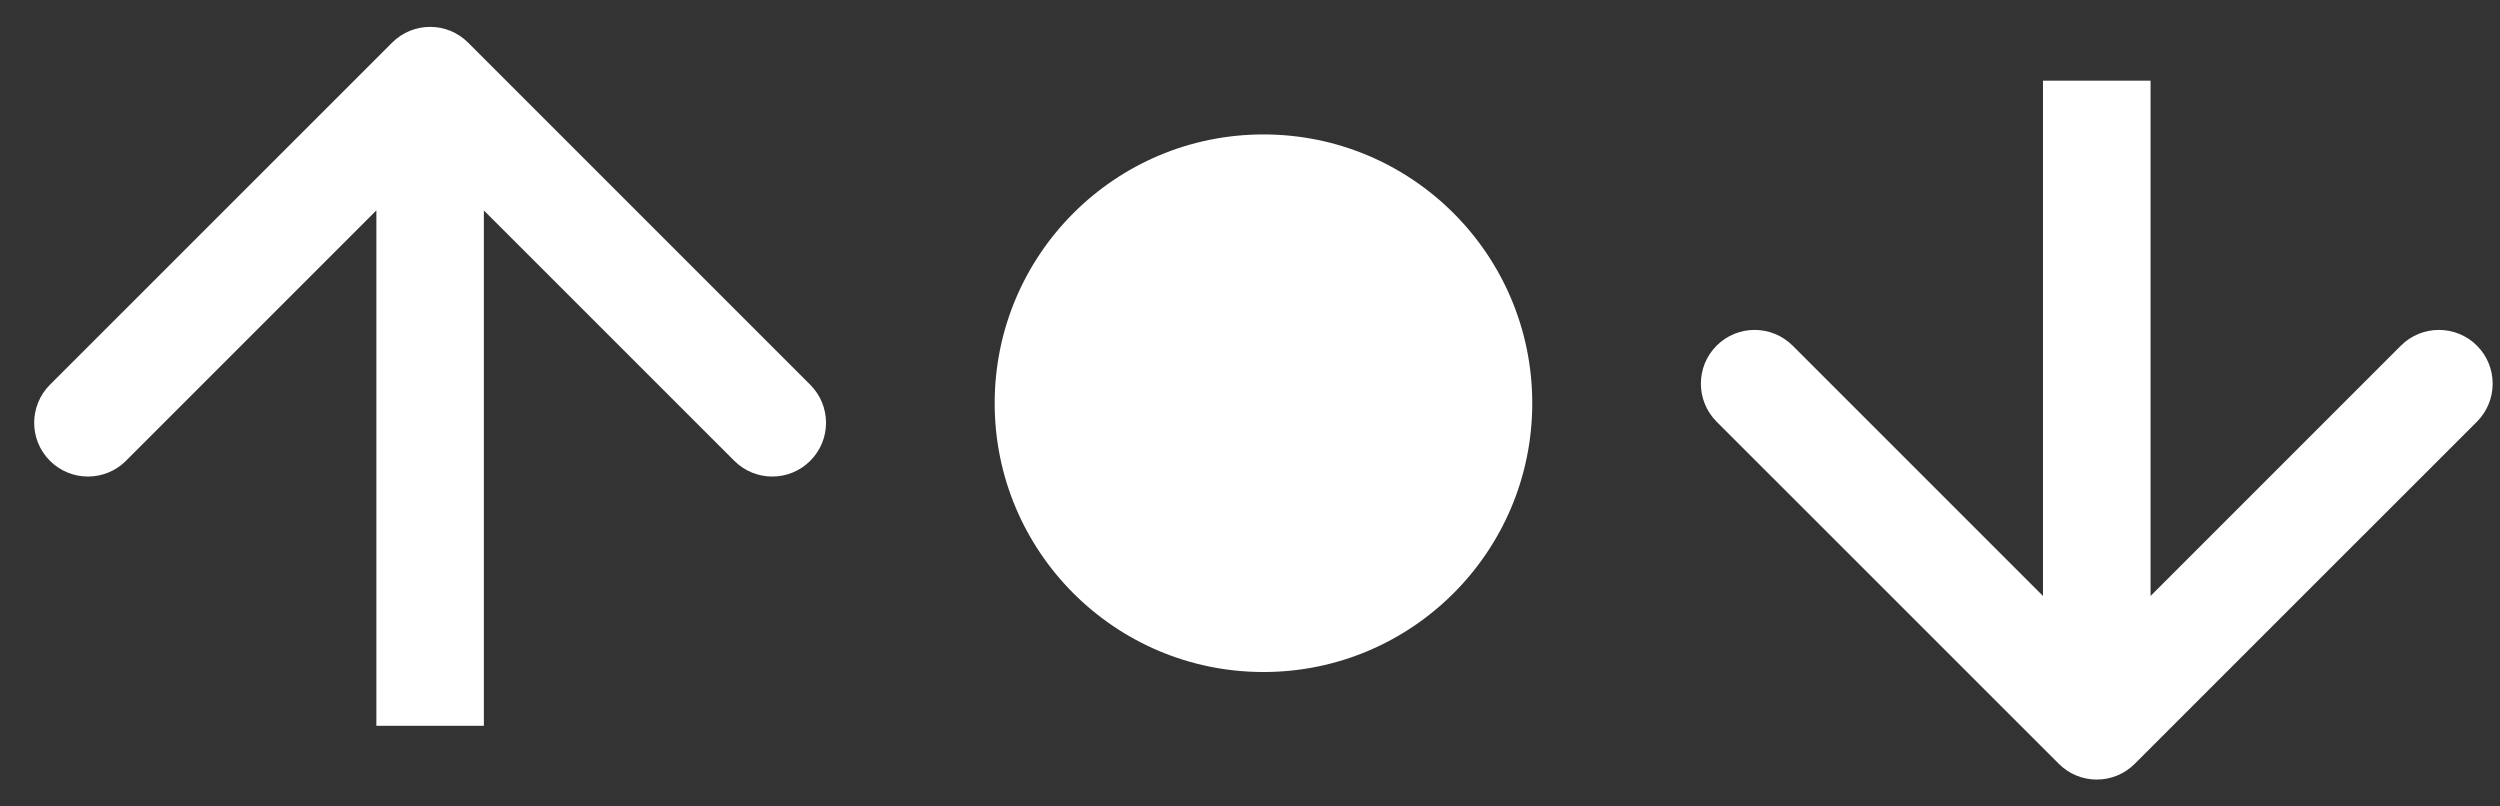
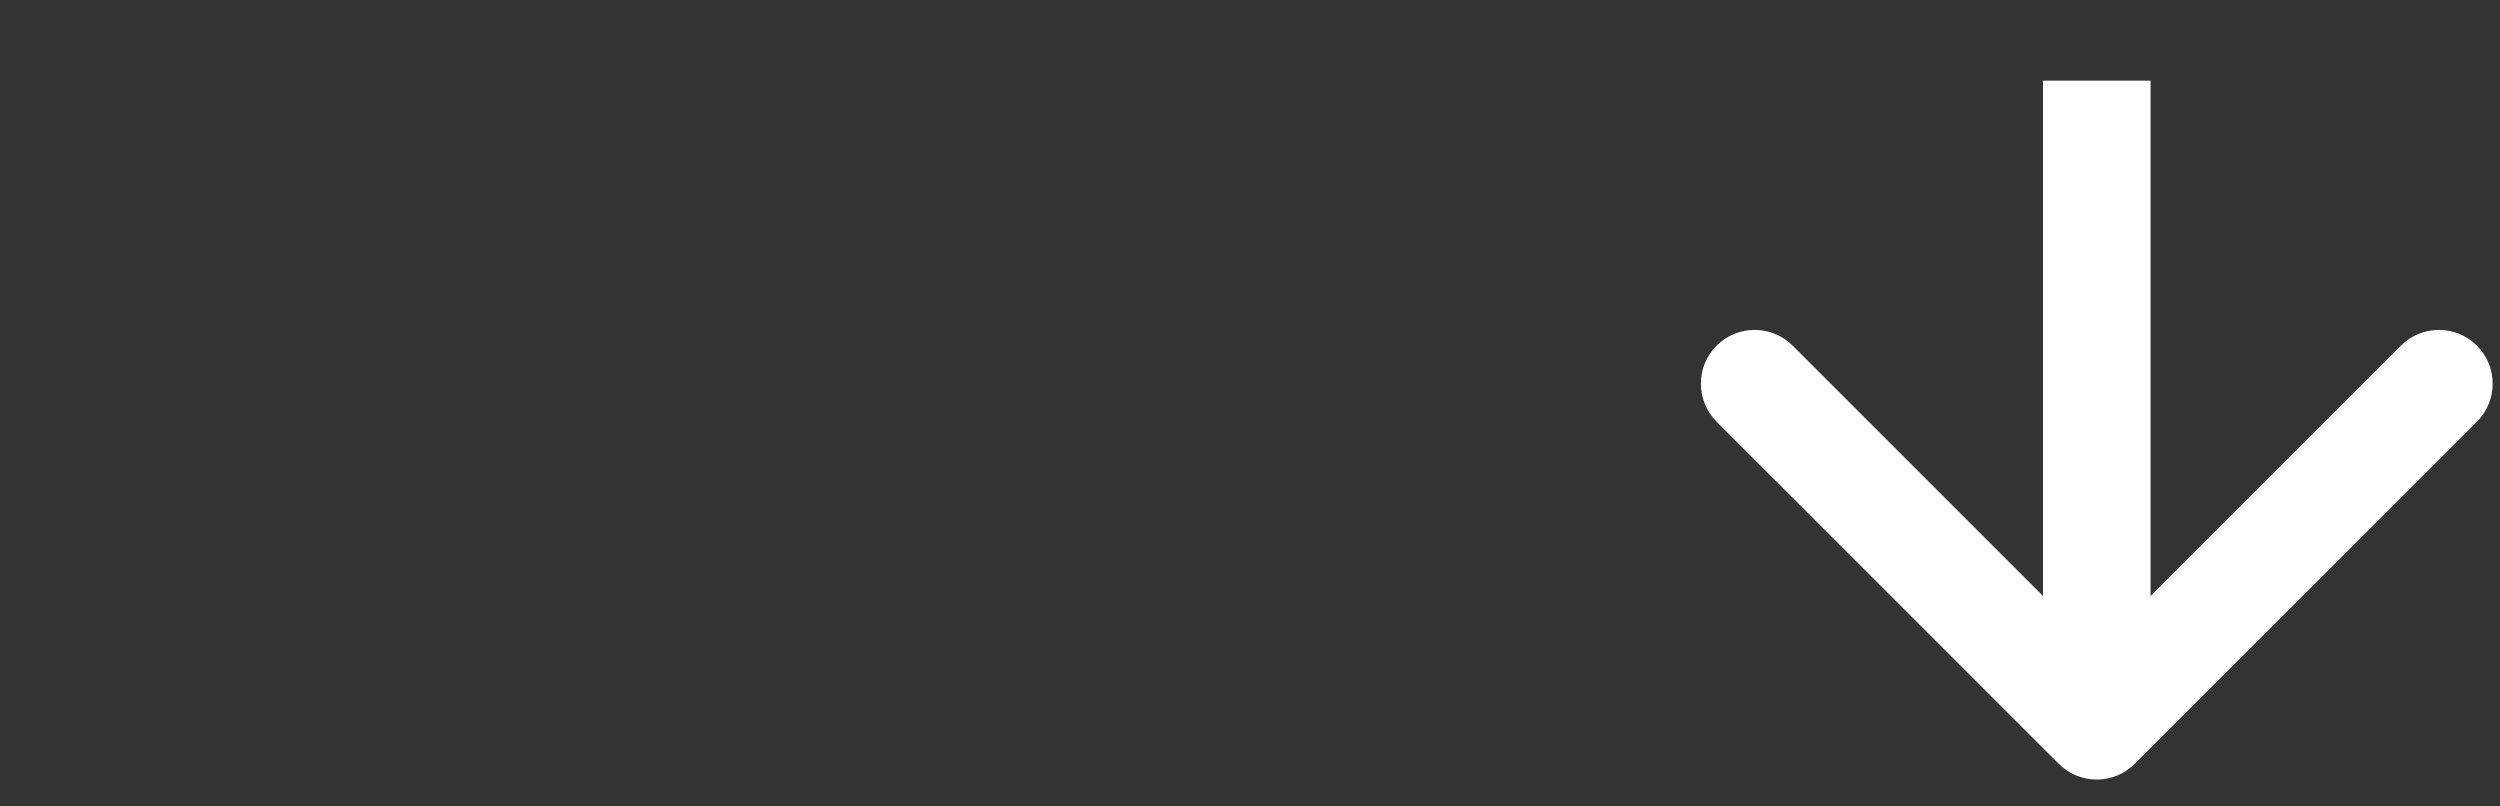
<svg xmlns="http://www.w3.org/2000/svg" width="31" height="10" viewBox="0 0 31 10" fill="none">
  <rect x="0" y="0" width="31" height="10" fill="#333333" stroke="none" />
-   <path d="M5.805 0.529C5.545 0.268 5.122 0.268 4.862 0.529L0.619 4.771C0.359 5.032 0.359 5.454 0.619 5.714C0.88 5.974 1.302 5.974 1.562 5.714L5.333 1.943L9.105 5.714C9.365 5.974 9.787 5.974 10.047 5.714C10.308 5.454 10.308 5.032 10.047 4.771L5.805 0.529ZM6 9L6 1L4.667 1L4.667 9L6 9Z" fill="white" />
-   <circle cx="15.667" cy="5" r="3.333" fill="white" />
  <path d="M26.471 9.471C26.211 9.732 25.789 9.732 25.529 9.471L21.286 5.229C21.026 4.968 21.026 4.546 21.286 4.286C21.546 4.026 21.968 4.026 22.229 4.286L26 8.057L29.771 4.286C30.032 4.026 30.454 4.026 30.714 4.286C30.974 4.546 30.974 4.968 30.714 5.229L26.471 9.471ZM26.667 1L26.667 9L25.333 9L25.333 1L26.667 1Z" fill="white" />
</svg>